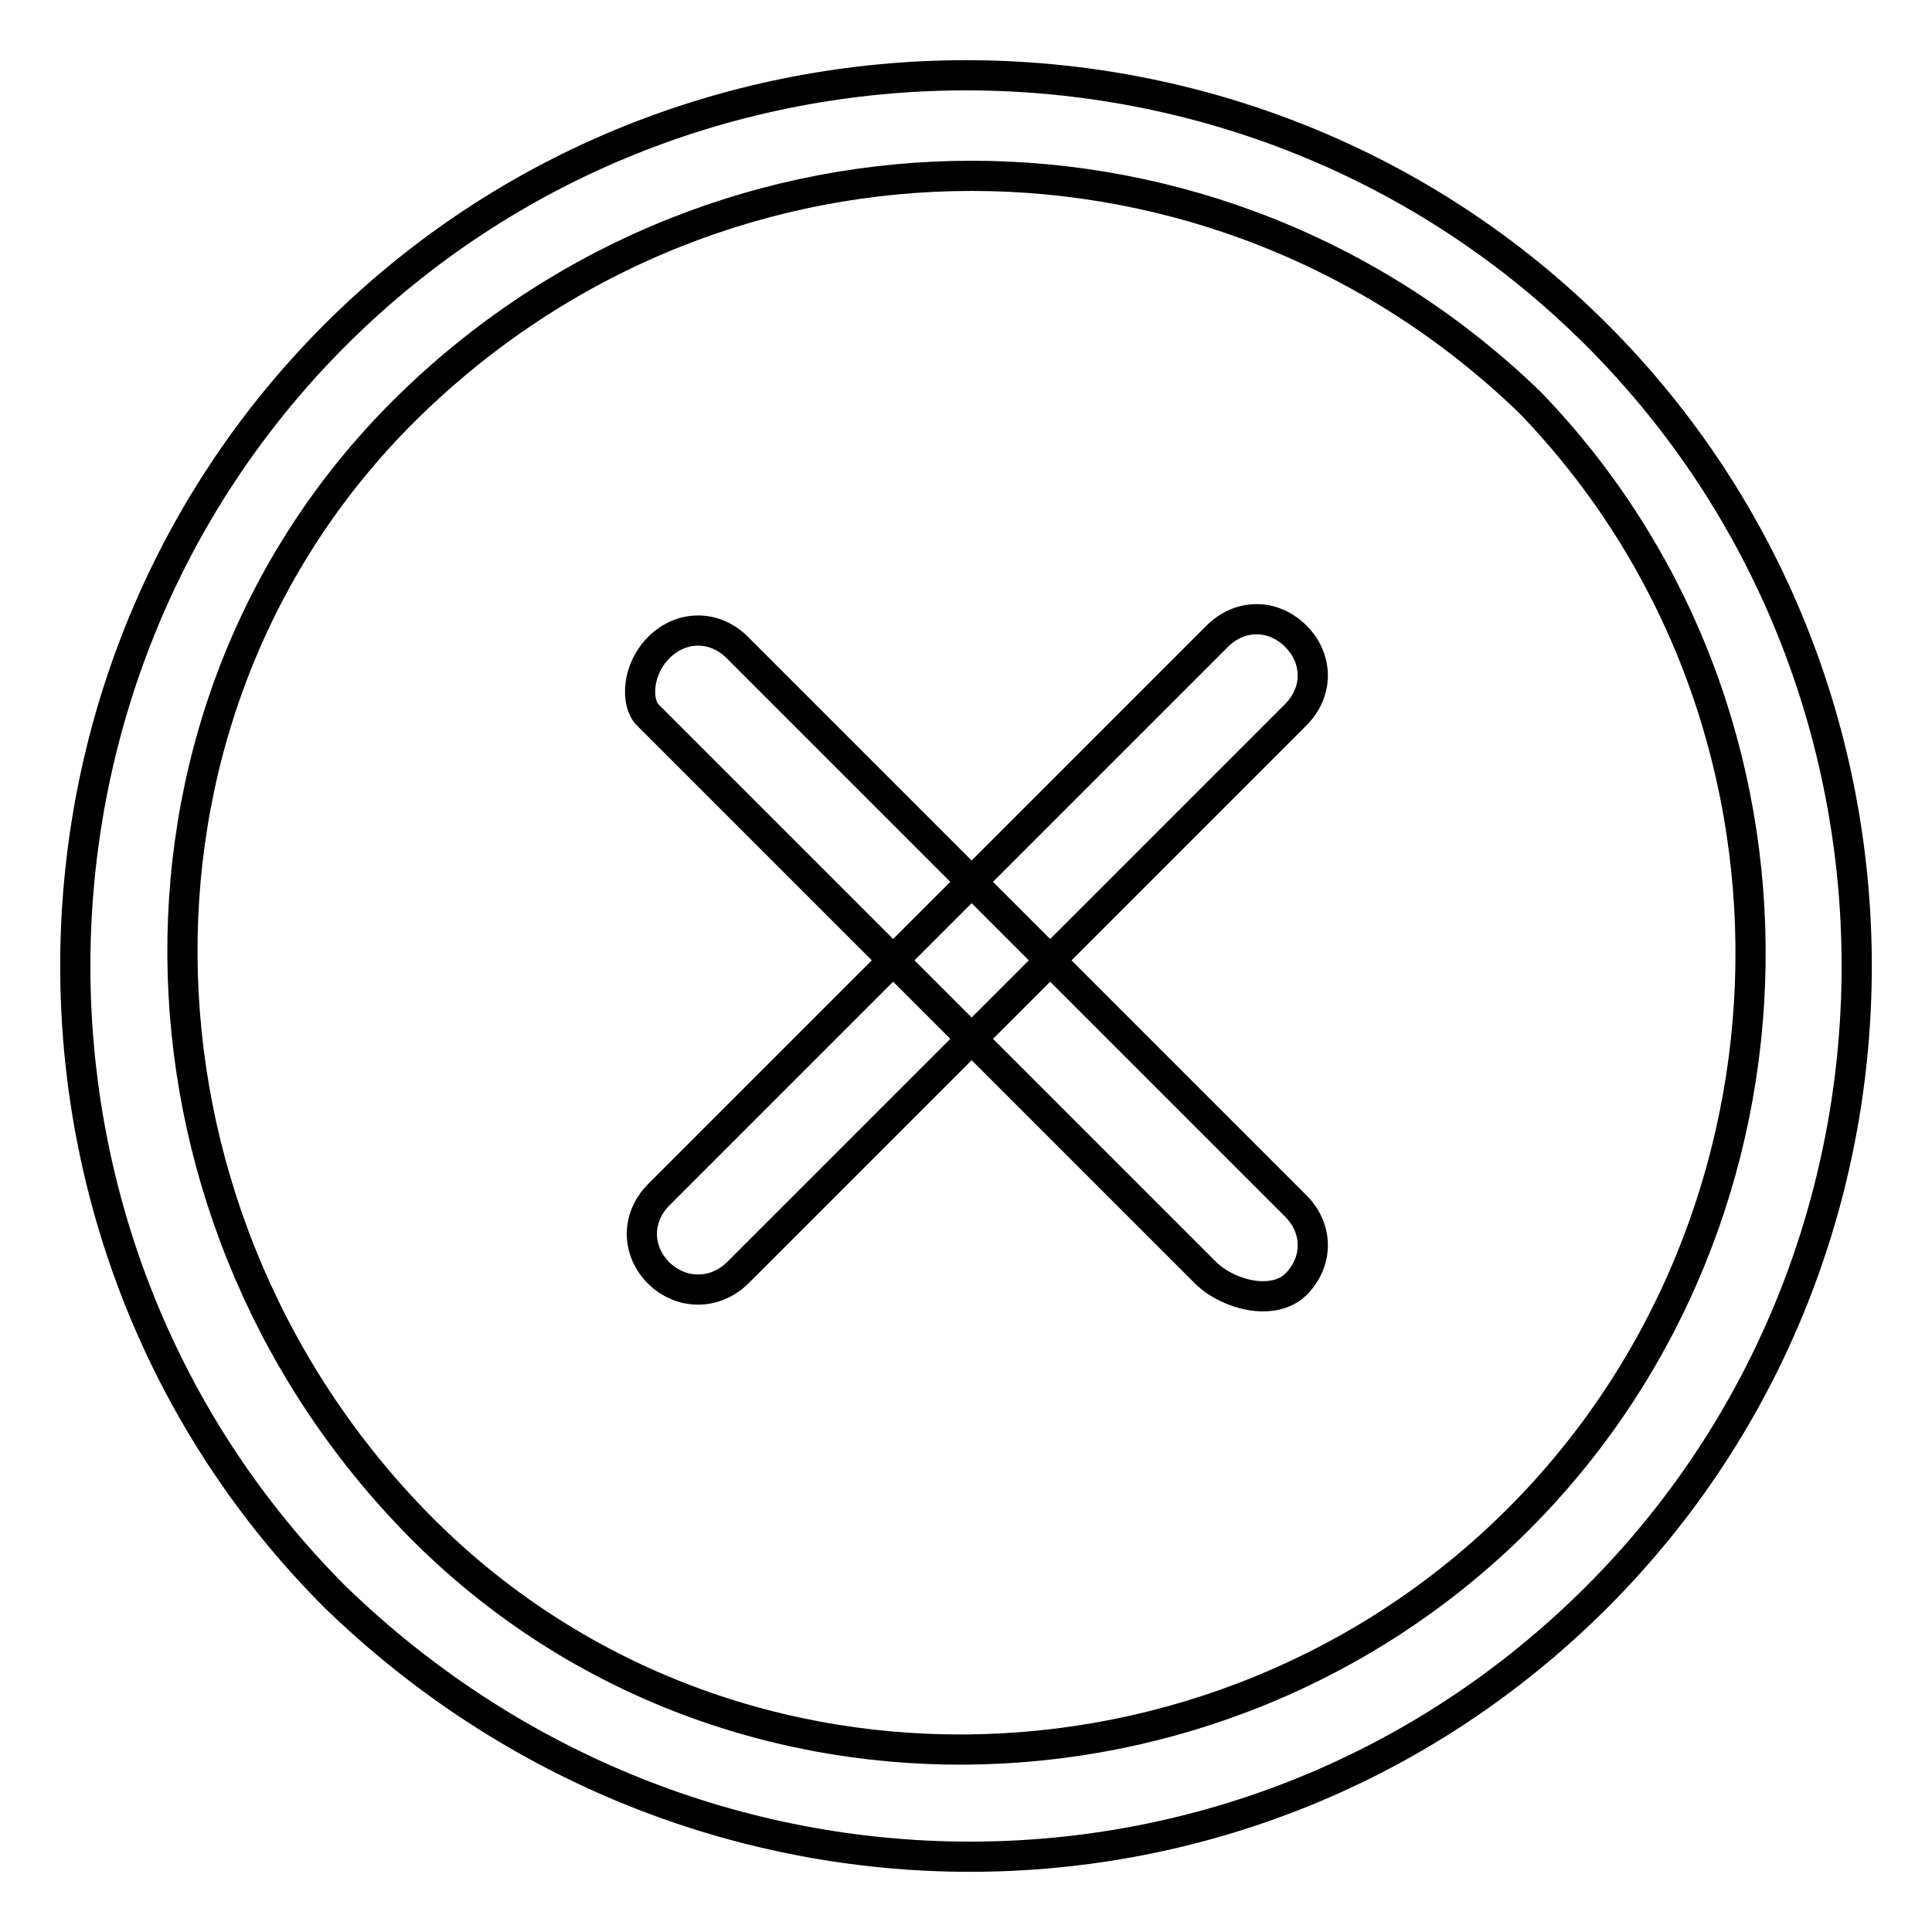
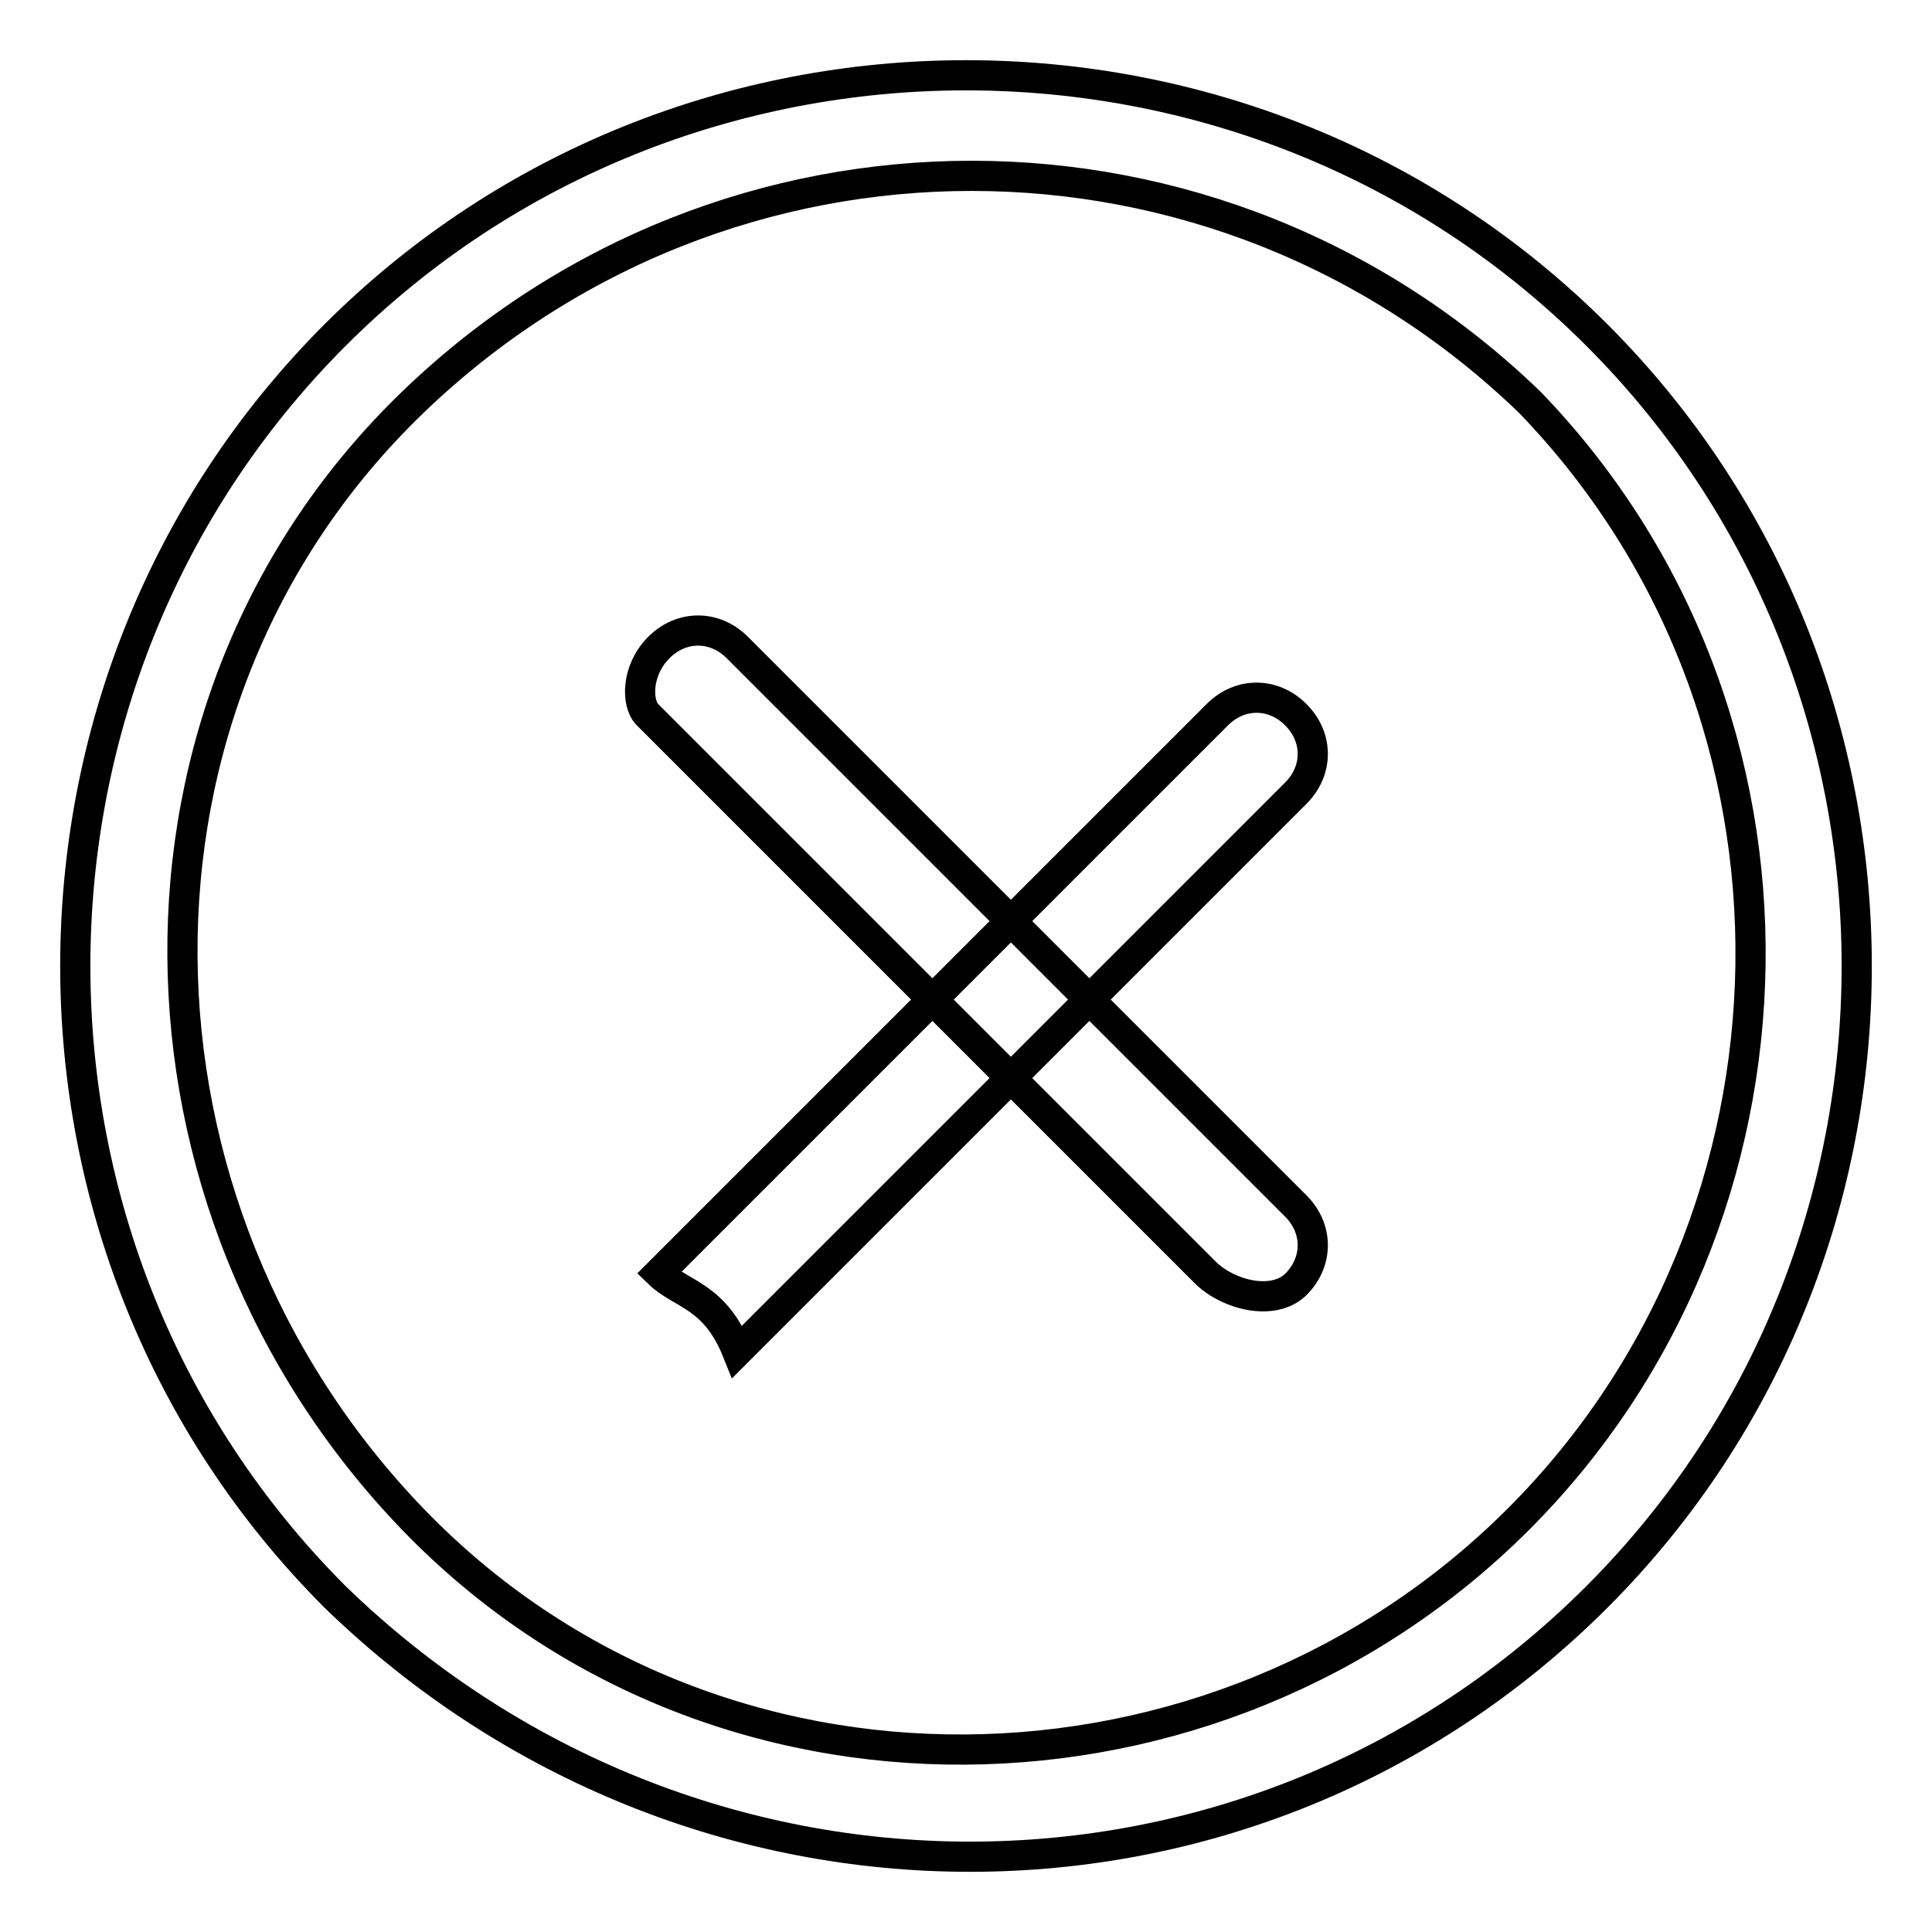
<svg xmlns="http://www.w3.org/2000/svg" version="1.1" x="0px" y="0px" viewBox="0 0 256 256" enable-background="new 0 0 256 256" xml:space="preserve">
  <g>
-     <path stroke-width="4" fill-opacity="0" stroke="#000000" d="M44.4,211.6c-45.9-45.9-45.9-121.3,0-167.2c45.9-45.9,121.3-45.9,167.2,0c45.9,45.9,45.9,121.3,0,167.2 S91.7,257.5,44.4,211.6z M202.7,53.3c-41.4-40-106.5-40-148,0c-41.4,39.9-40,106.5,0,148c39.9,41.4,106.5,40,146.5,0 S242.7,94.7,202.7,53.3z M159.8,168.7l-74-74c-1.5-1.5-1.5-5.9,1.5-8.9c3-3,7.4-3,10.4,0l74,74c3,3,3,7.4,0,10.4 C168.7,173.1,162.8,171.6,159.8,168.7z M87.3,168.7c-3-3-3-7.4,0-10.4l74-74c3-3,7.4-3,10.4,0c3,3,3,7.4,0,10.4l-74,74 C94.7,171.6,90.3,171.6,87.3,168.7z" />
+     <path stroke-width="4" fill-opacity="0" stroke="#000000" d="M44.4,211.6c-45.9-45.9-45.9-121.3,0-167.2c45.9-45.9,121.3-45.9,167.2,0c45.9,45.9,45.9,121.3,0,167.2 S91.7,257.5,44.4,211.6z M202.7,53.3c-41.4-40-106.5-40-148,0c-41.4,39.9-40,106.5,0,148c39.9,41.4,106.5,40,146.5,0 S242.7,94.7,202.7,53.3z M159.8,168.7l-74-74c-1.5-1.5-1.5-5.9,1.5-8.9c3-3,7.4-3,10.4,0l74,74c3,3,3,7.4,0,10.4 C168.7,173.1,162.8,171.6,159.8,168.7z M87.3,168.7l74-74c3-3,7.4-3,10.4,0c3,3,3,7.4,0,10.4l-74,74 C94.7,171.6,90.3,171.6,87.3,168.7z" />
  </g>
</svg>